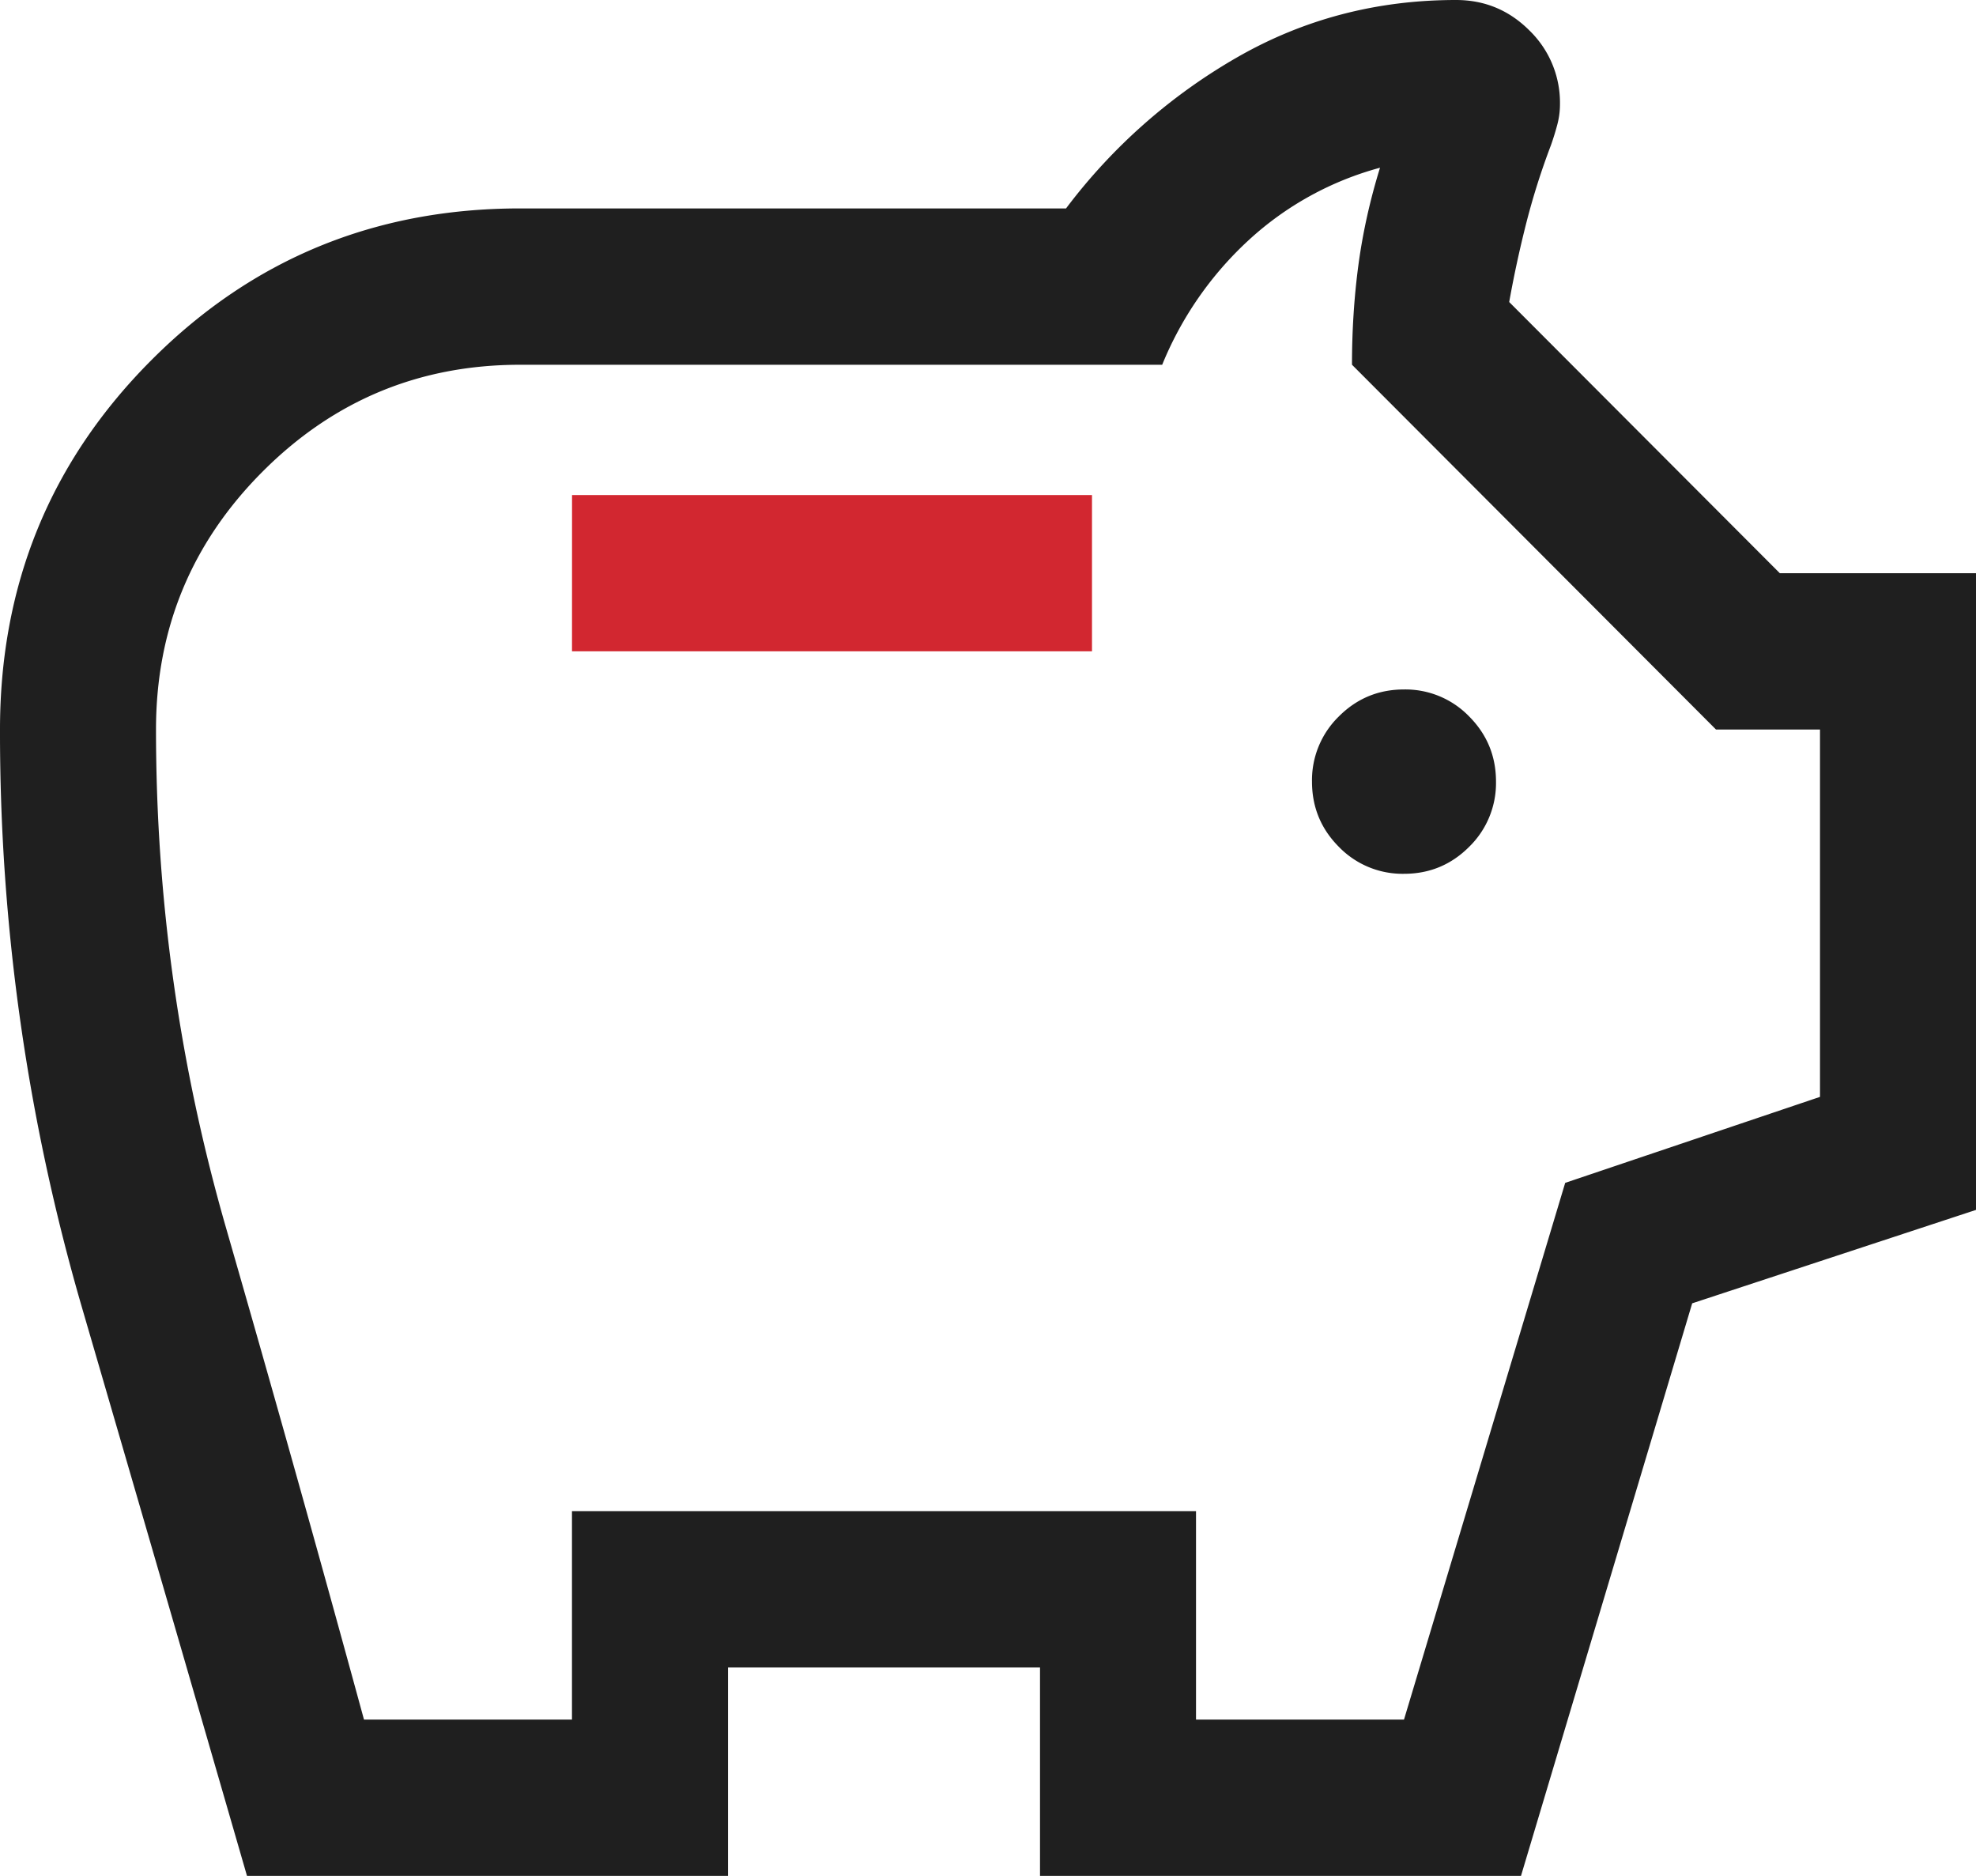
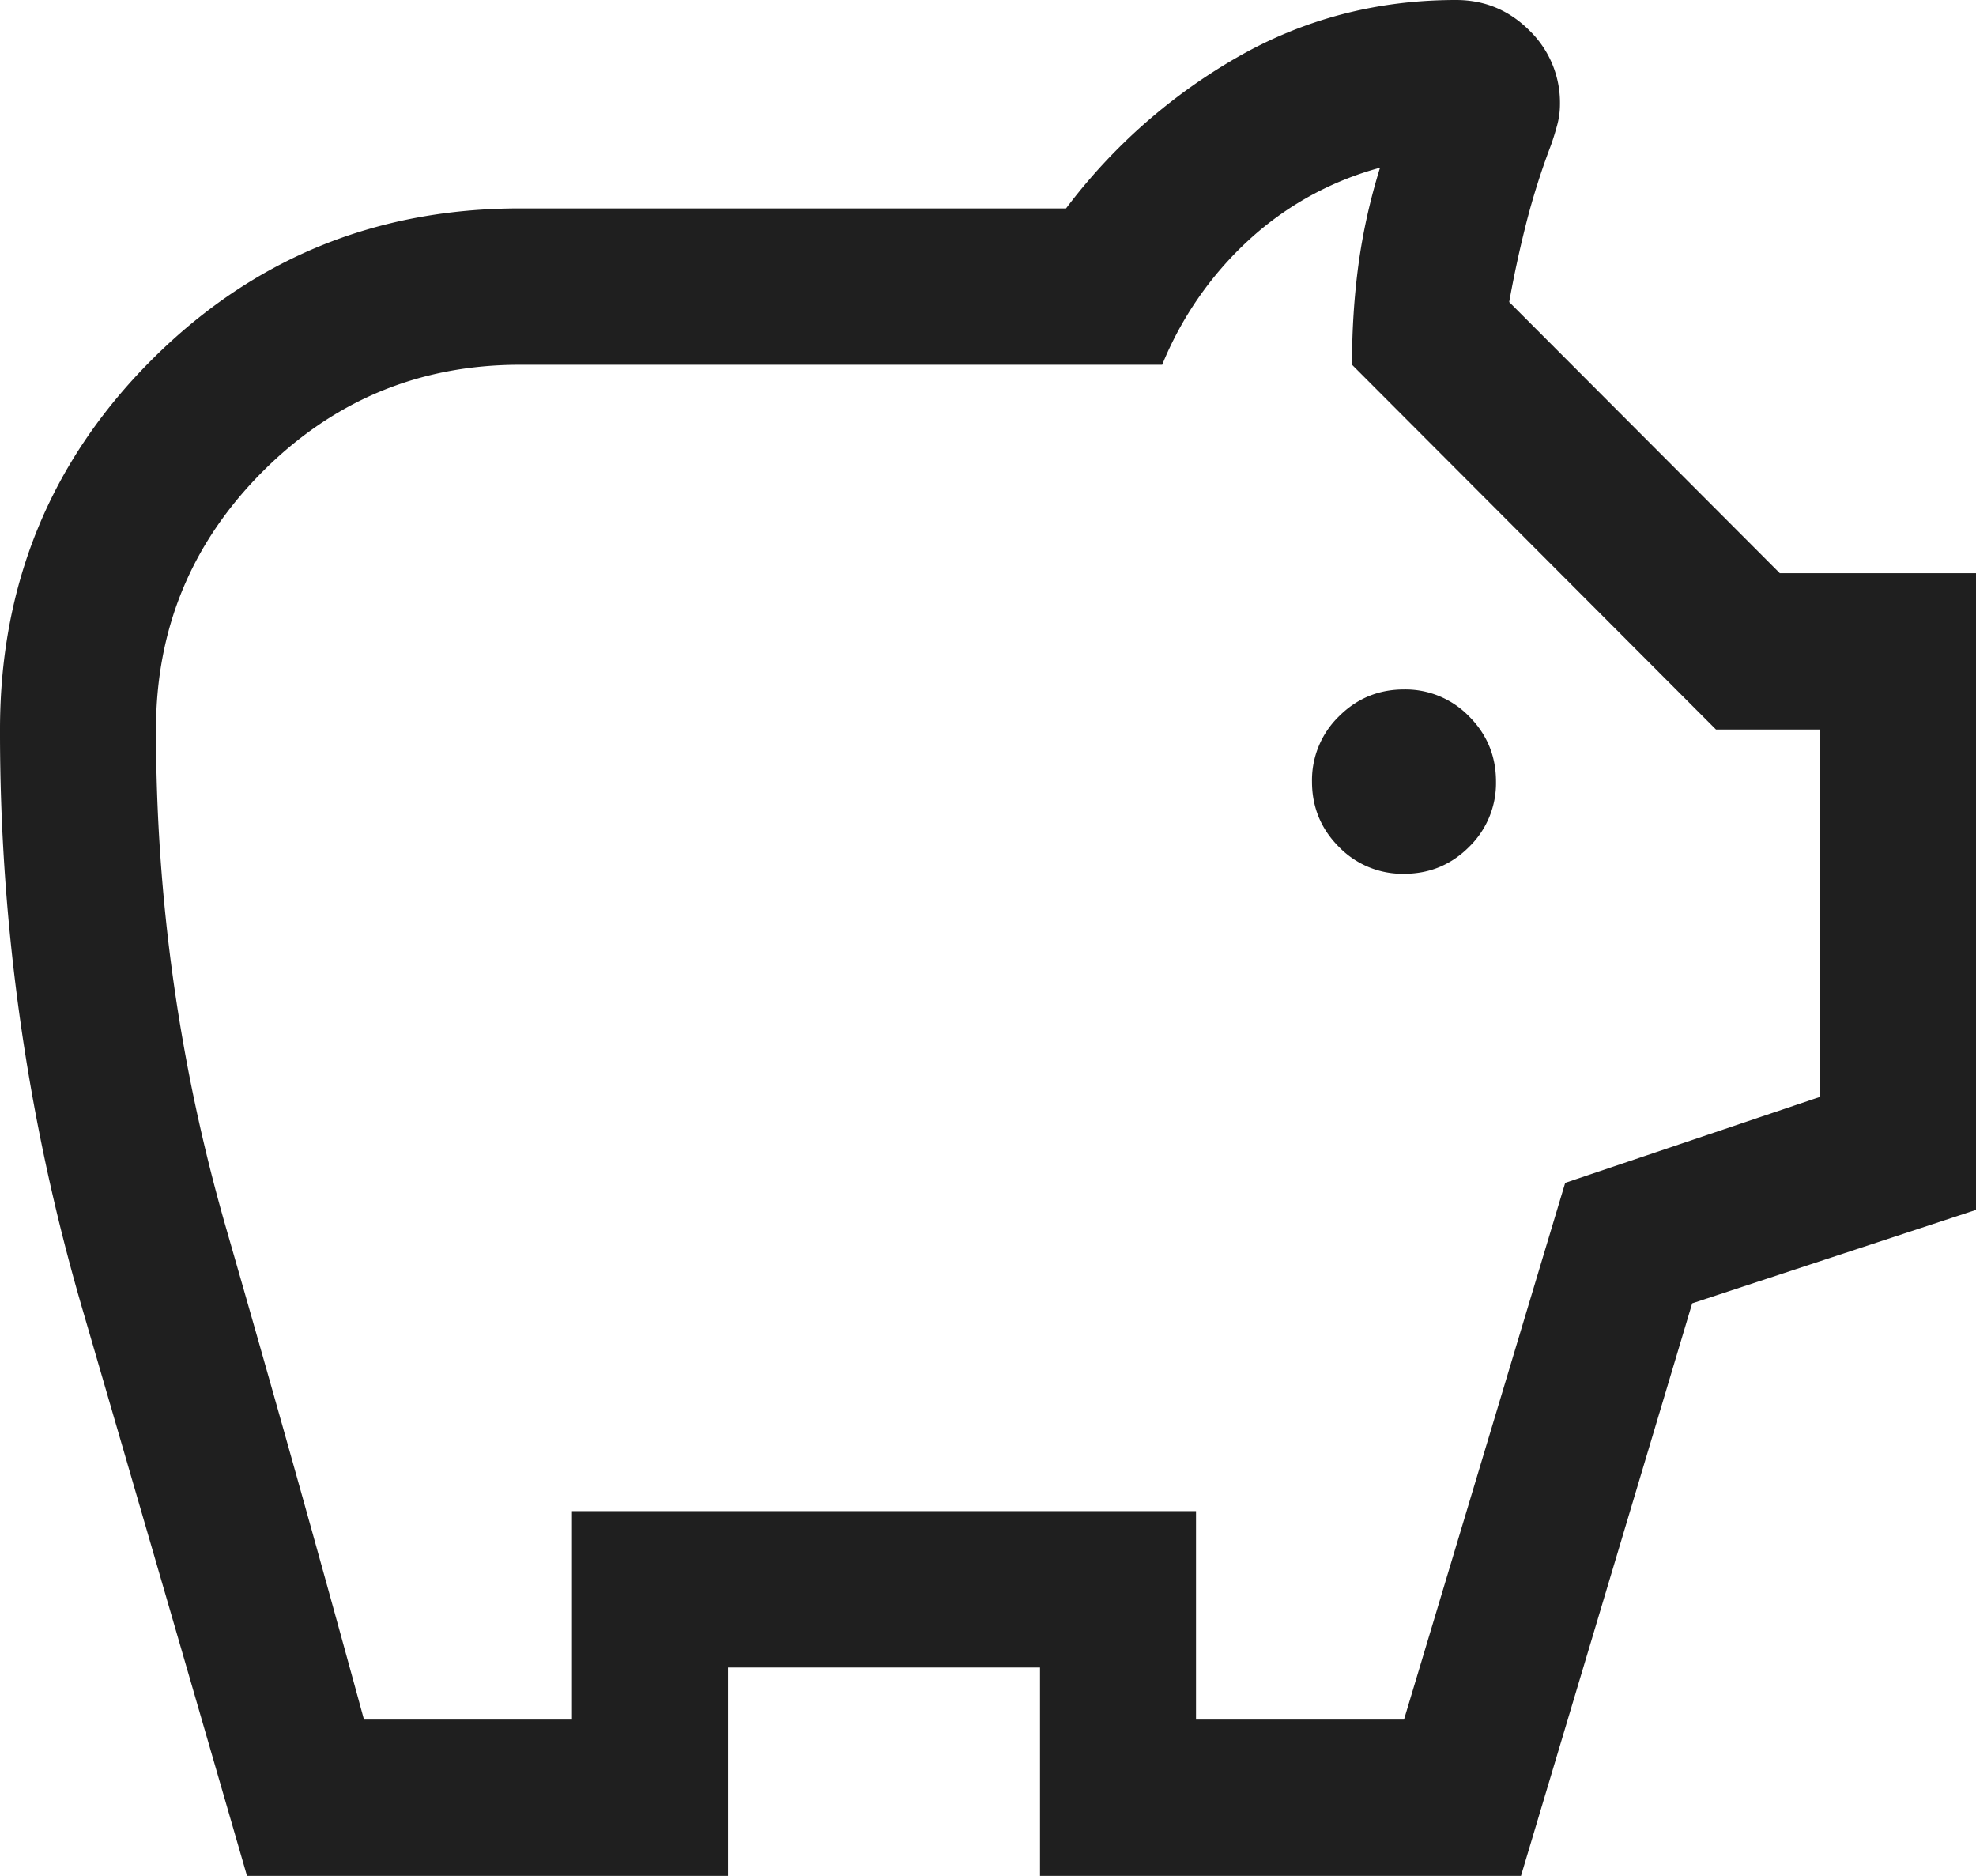
<svg xmlns="http://www.w3.org/2000/svg" width="59" height="56" viewBox="0 0 59 56">
  <g fill-rule="nonzero" fill="none">
    <path d="M41.921 26.085c.76 0 1.408-.268 1.944-.804a2.657 2.657 0 0 0 .803-1.948c0-.761-.268-1.41-.803-1.947a2.647 2.647 0 0 0-1.944-.804c-.76 0-1.408.268-1.944.804a2.657 2.657 0 0 0-.803 1.947c0 .762.268 1.411.803 1.948a2.647 2.647 0 0 0 1.944.804zM7.375 56c-1.64-5.672-3.28-11.316-4.917-16.931A61.42 61.42 0 0 1 0 21.778c0-4.332 1.507-8.007 4.52-11.027 3.014-3.02 6.683-4.529 11.006-4.529H31.83a16.952 16.952 0 0 1 5.115-4.514C38.932.569 41.11 0 43.474 0c.856 0 1.587.304 2.194.912a3 3 0 0 1 .91 2.2c0 .21-.028.422-.086.633a8.128 8.128 0 0 1-.182.586c-.286.75-.53 1.518-.732 2.304-.2.786-.373 1.58-.516 2.381l8.08 8.095H59v19.007l-8.474 2.789L45.414 56H31.053v-6.222h-9.316V56H7.375zm3.493-4.667h6.21v-6.222h18.633v6.222h6.21l4.813-16.022 7.608-2.567V21.778h-3.105l-10.869-10.89c0-1.036.065-2.034.194-2.994.13-.959.344-1.921.643-2.887a9.408 9.408 0 0 0-3.93 2.17 10.37 10.37 0 0 0-2.574 3.712H15.526c-3.001 0-5.563 1.063-7.685 3.189-2.122 2.126-3.183 4.692-3.183 7.7 0 5.081.699 10.046 2.096 14.894 1.397 4.848 2.769 9.735 4.114 14.661z" fill="#1F1F1F" />
-     <path fill="#D22730" d="M17.079 19.444h15.526v-4.666H17.08z" />
  </g>
</svg>